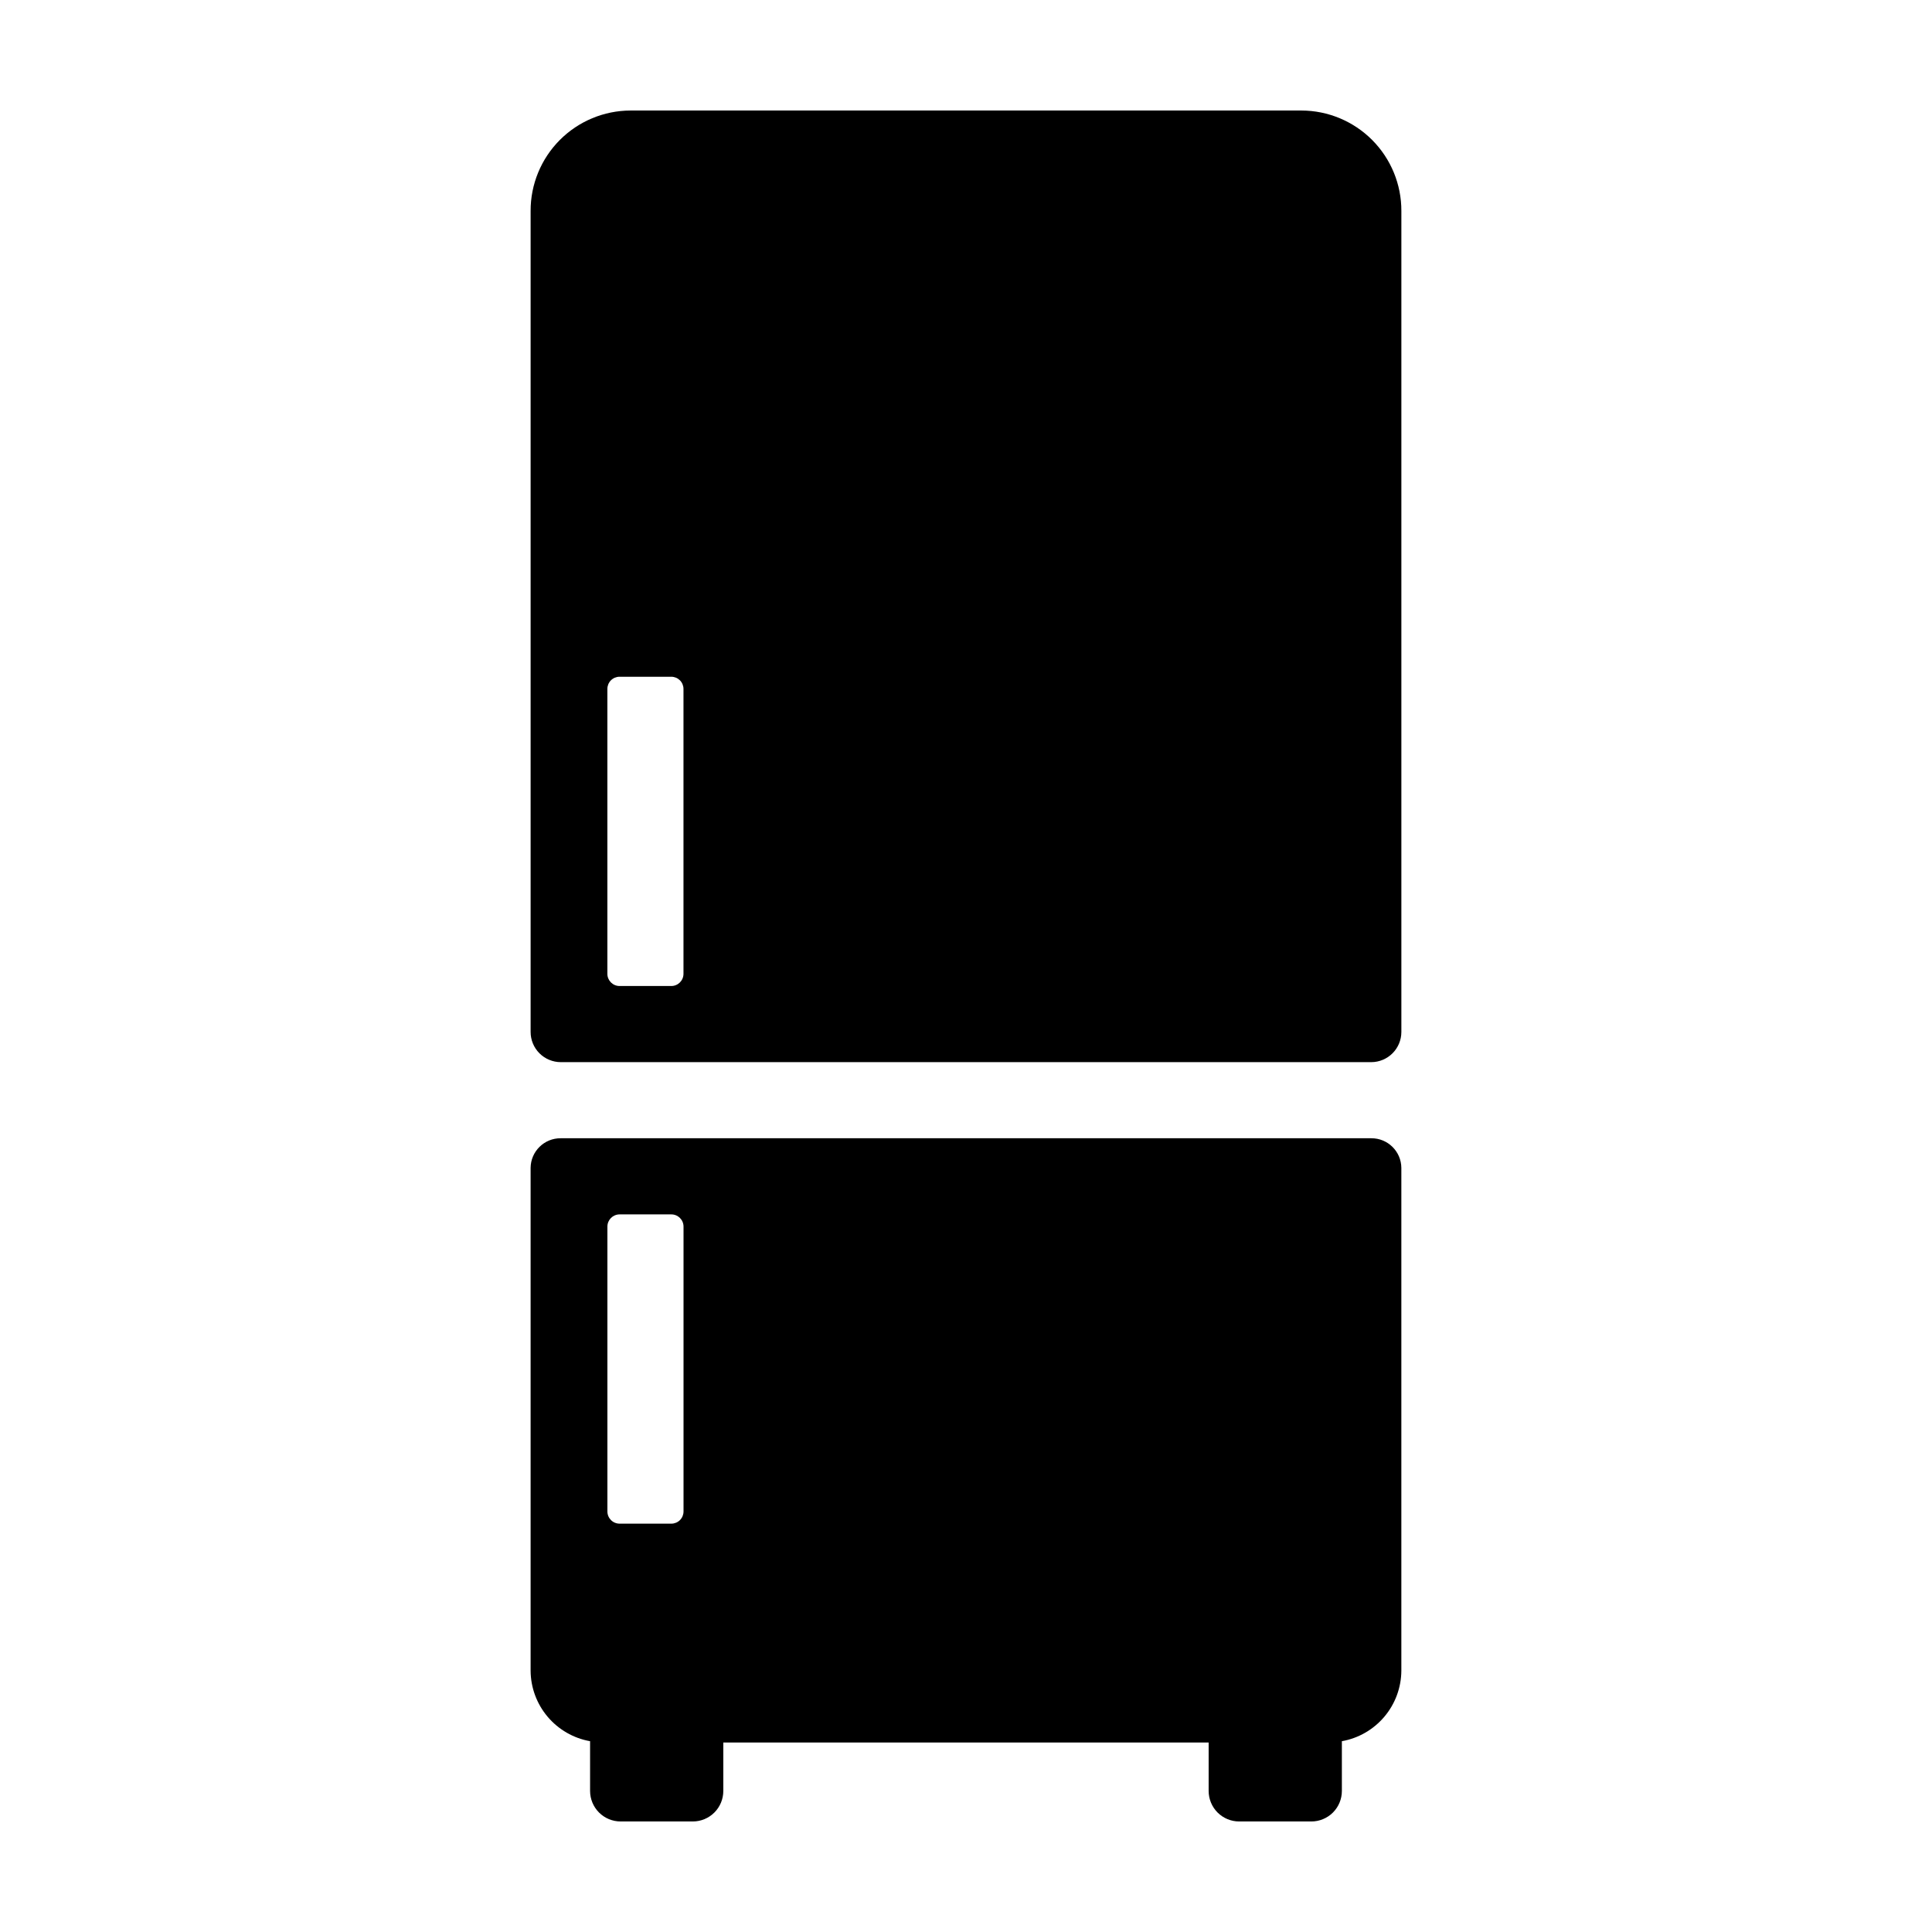
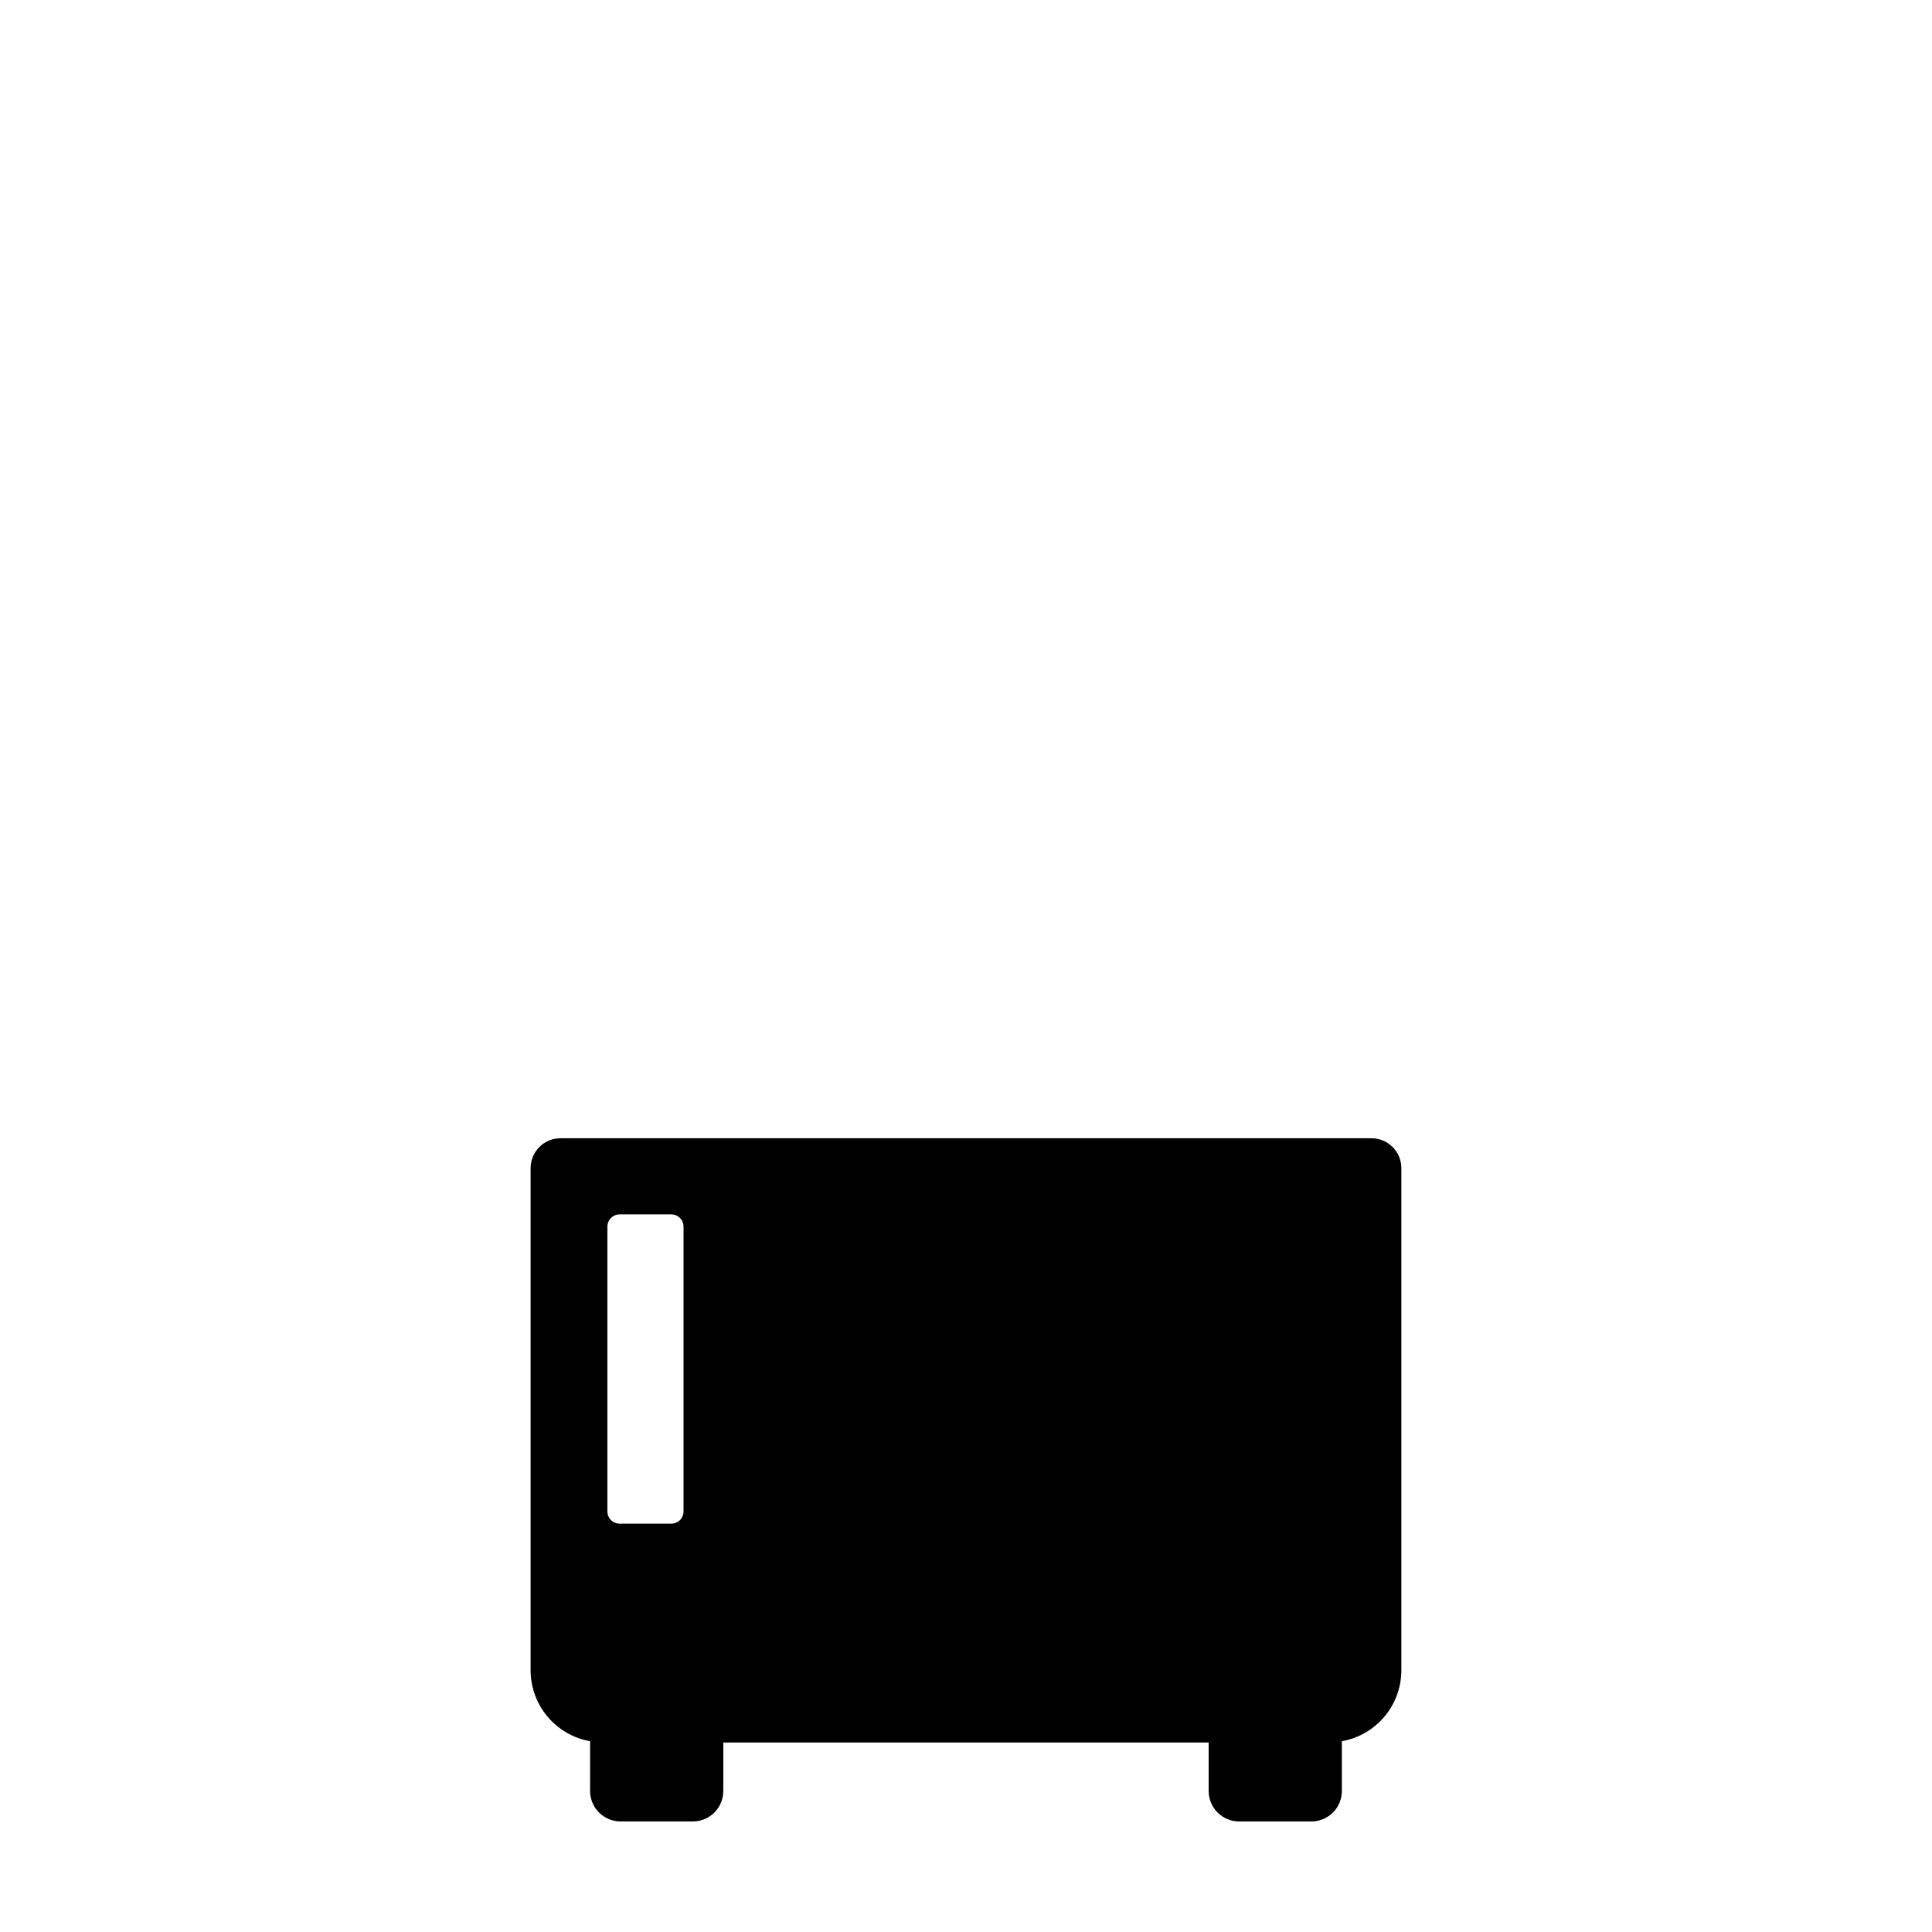
<svg xmlns="http://www.w3.org/2000/svg" fill="#000000" width="800px" height="800px" version="1.1" viewBox="144 144 512 512">
  <g>
    <path d="m507.39 445.65h-214.79c-4.375-0.035-7.949 3.484-7.984 7.863v133.24c0.027 4.465 1.621 8.781 4.5 12.191 2.883 3.414 6.863 5.711 11.262 6.492v13.18c0 2.144 0.852 4.203 2.371 5.723 1.516 1.516 3.574 2.367 5.719 2.367h19.125c2.144 0.004 4.203-0.852 5.723-2.367 1.516-1.52 2.367-3.574 2.367-5.723v-12.828h128.62v12.828c0 2.148 0.852 4.203 2.367 5.723 1.52 1.516 3.578 2.371 5.723 2.367h19.125c2.144 0.004 4.203-0.852 5.723-2.367 1.516-1.52 2.367-3.574 2.367-5.723v-13.18c4.398-0.781 8.383-3.078 11.262-6.492 2.879-3.41 4.473-7.727 4.5-12.191v-133.24c-0.031-4.379-3.609-7.898-7.984-7.863zm-182.25 98.902c0 0.859-0.34 1.68-0.945 2.289-0.609 0.605-1.43 0.945-2.289 0.945h-13.703c-0.859 0-1.684-0.34-2.289-0.945-0.605-0.609-0.949-1.43-0.949-2.289v-75.492c0.004-1.785 1.449-3.234 3.238-3.234h13.703c1.789 0 3.234 1.449 3.234 3.234z" />
-     <path d="m488.89 173.29h-177.79c-7.043 0.016-13.785 2.832-18.754 7.82-4.965 4.992-7.746 11.75-7.727 18.793v217.55c-0.008 2.125 0.832 4.164 2.328 5.668 1.5 1.504 3.535 2.356 5.656 2.359h214.79c4.422-0.012 7.996-3.606 7.984-8.027v-217.55c0.02-7.043-2.762-13.801-7.727-18.793-4.965-4.988-11.711-7.805-18.754-7.82zm-163.76 228.78c0 1.785-1.445 3.234-3.234 3.234h-13.703c-1.789 0-3.234-1.449-3.234-3.234v-75.492c0-0.859 0.34-1.68 0.945-2.289 0.609-0.605 1.43-0.945 2.289-0.945h13.703c0.859 0 1.68 0.34 2.289 0.945 0.605 0.609 0.945 1.43 0.945 2.289z" />
  </g>
</svg>